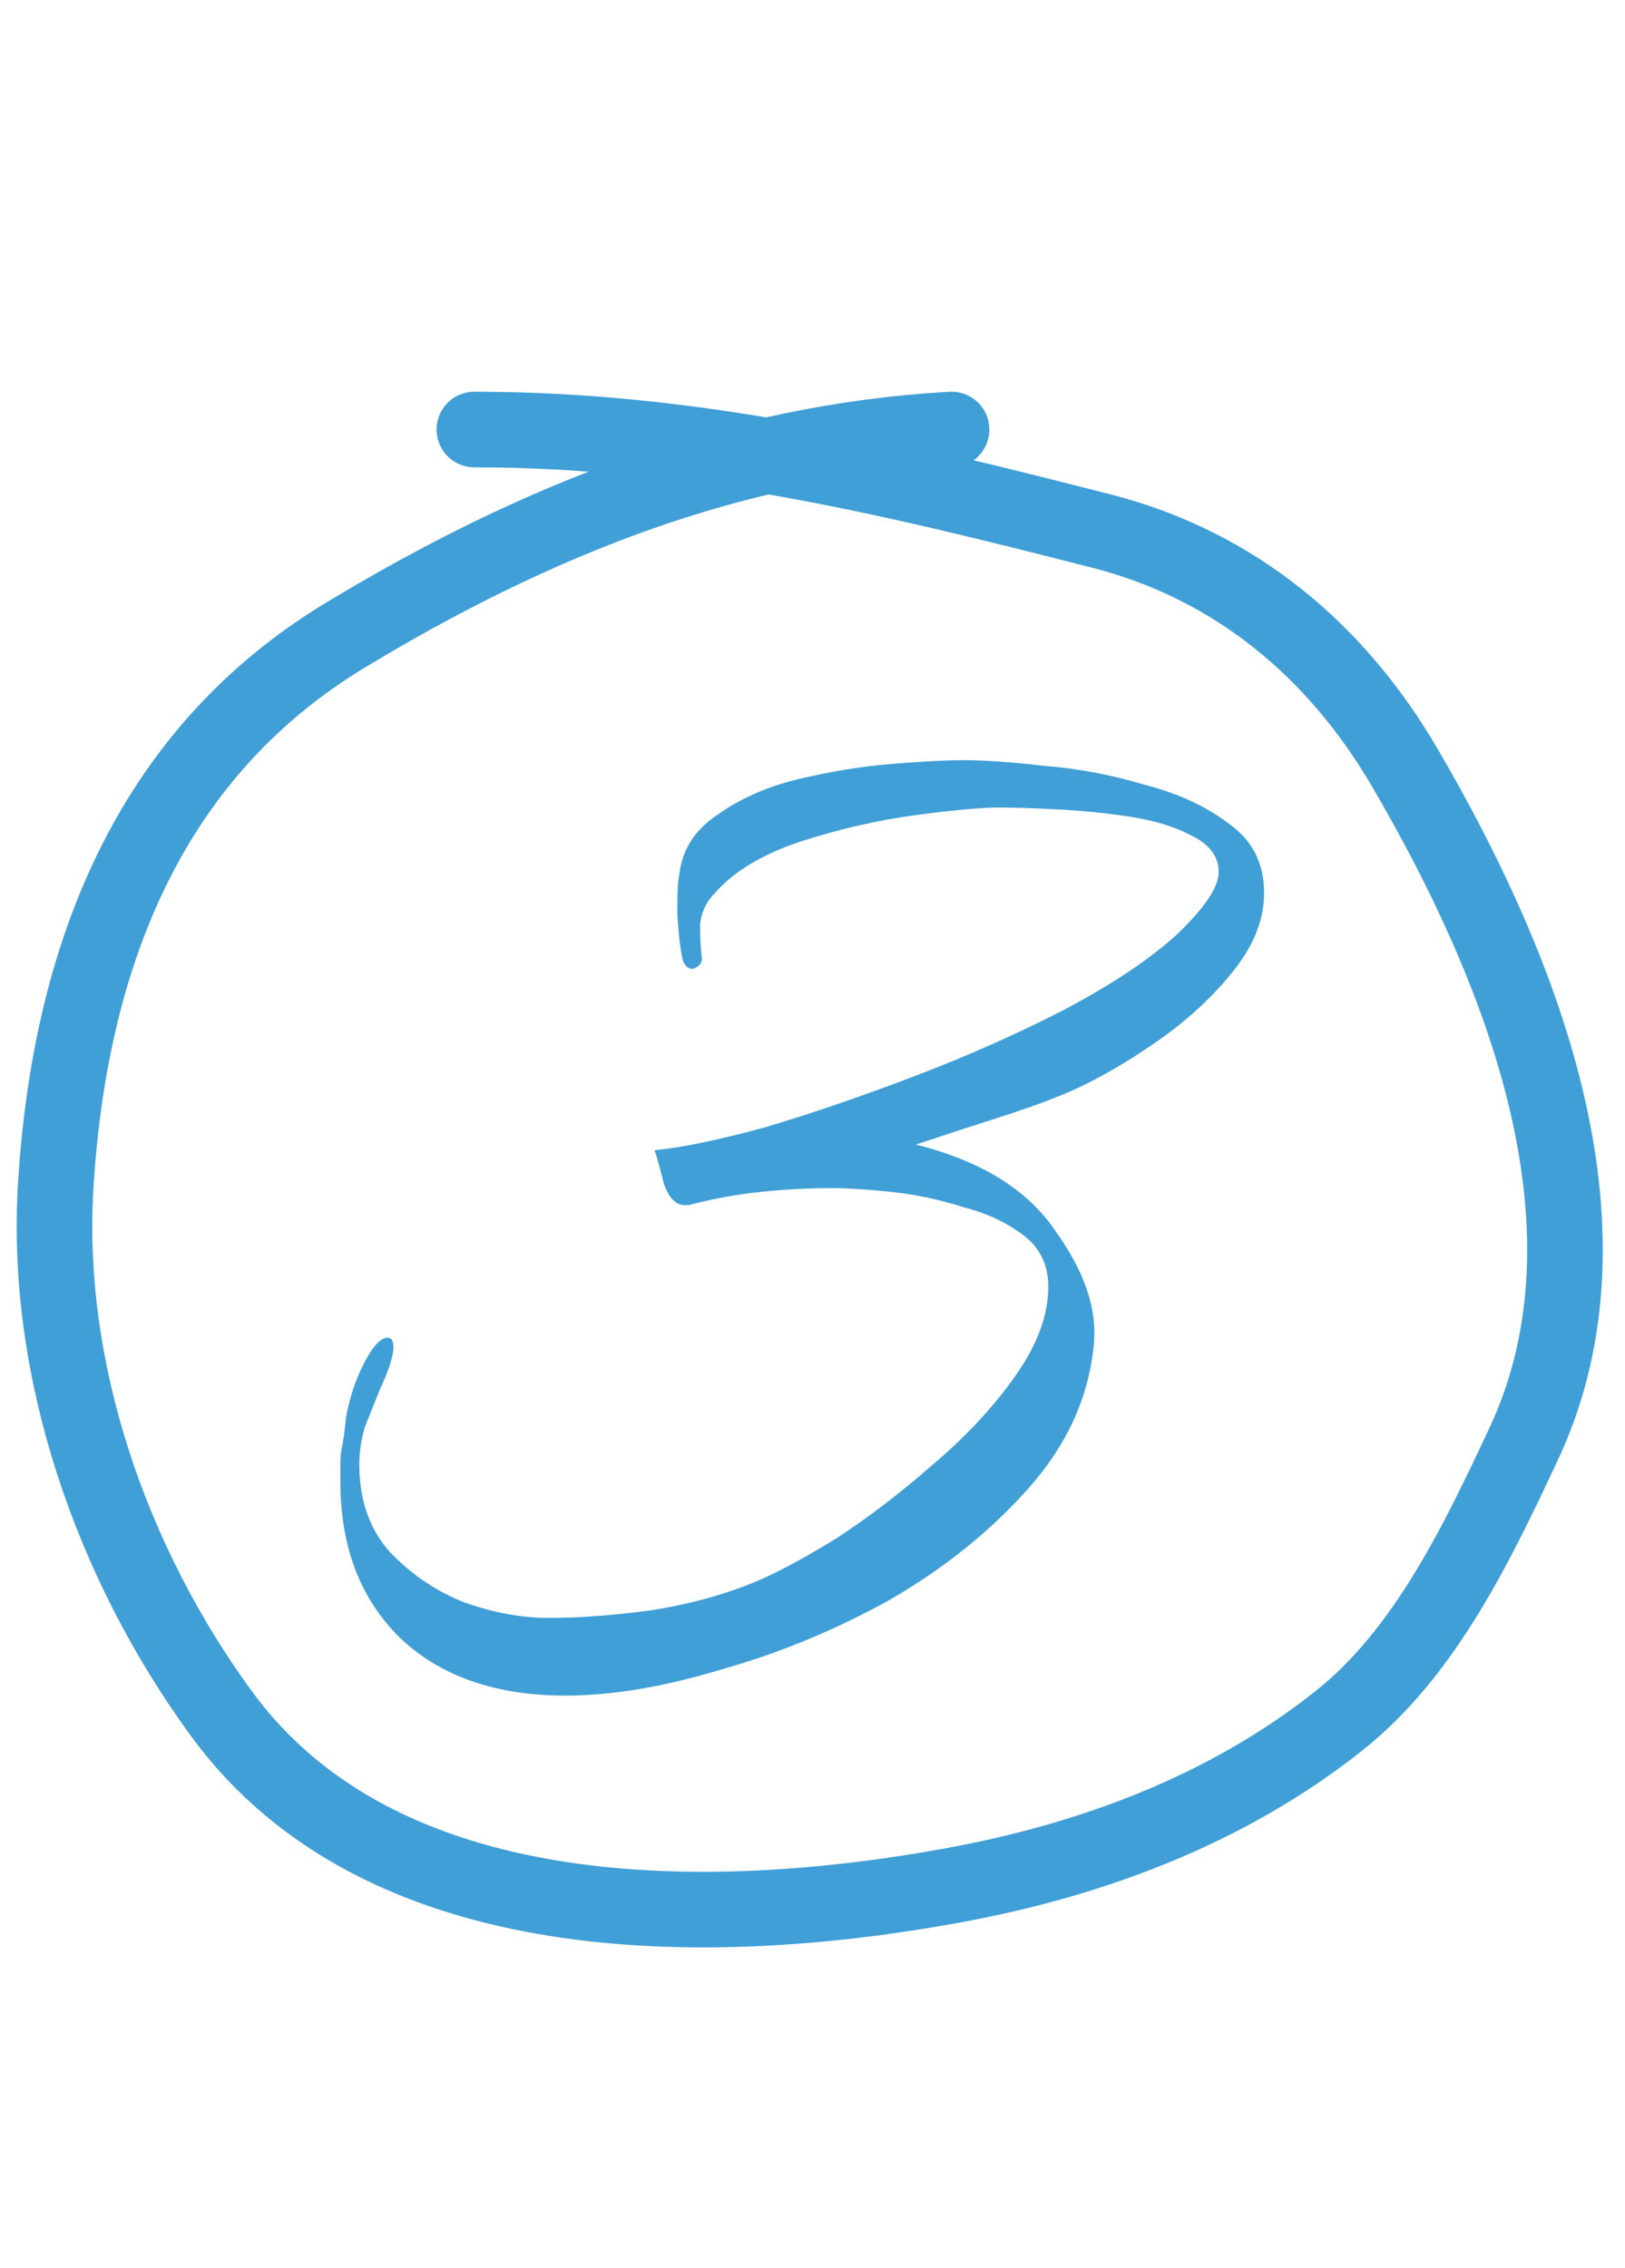
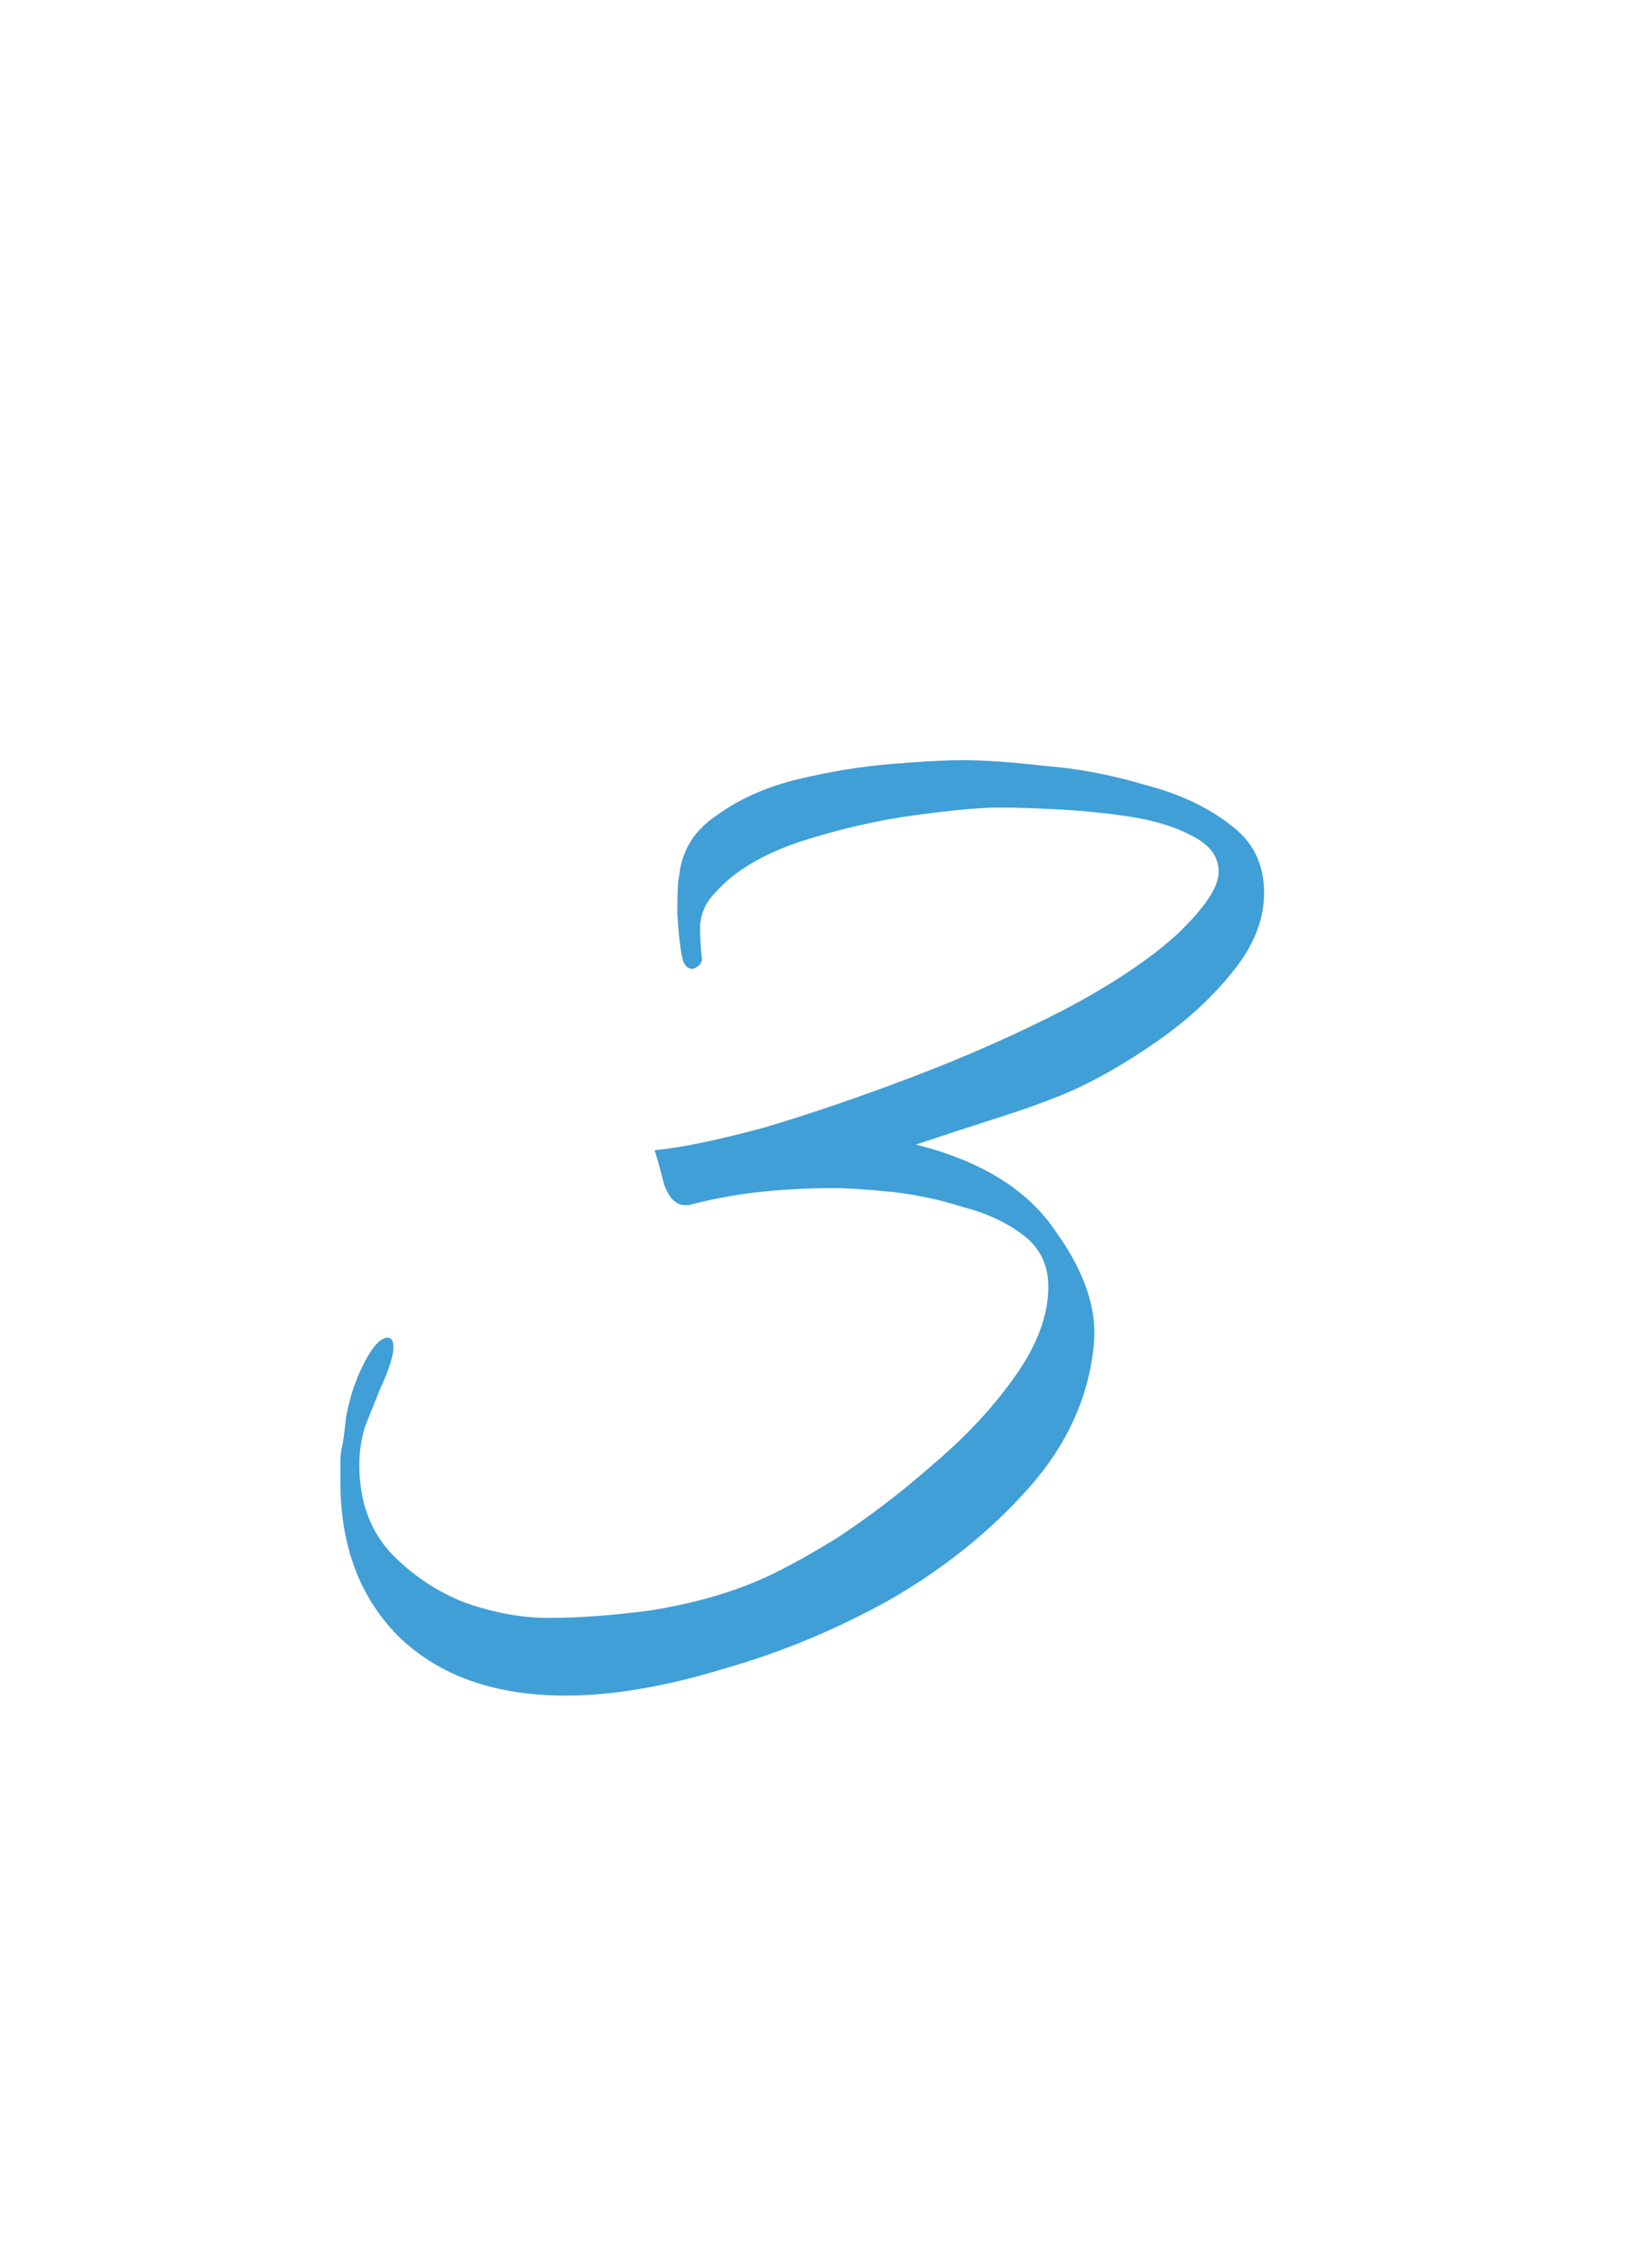
<svg xmlns="http://www.w3.org/2000/svg" width="43" height="60" viewBox="0 0 43 60" fill="none">
  <path d="M14.967 44.852C13.131 44.852 11.678 44.351 10.61 43.349C9.541 42.314 9.007 40.928 9.007 39.192C9.007 39.025 9.007 38.858 9.007 38.691C9.007 38.524 9.024 38.374 9.057 38.24C9.091 38.073 9.124 37.823 9.157 37.489C9.224 37.121 9.324 36.771 9.458 36.437C9.758 35.736 10.026 35.385 10.259 35.385C10.36 35.385 10.41 35.468 10.41 35.636C10.41 35.869 10.293 36.236 10.059 36.737C9.925 37.071 9.792 37.405 9.658 37.739C9.558 38.073 9.508 38.407 9.508 38.741C9.508 39.676 9.775 40.444 10.309 41.045C10.877 41.646 11.545 42.097 12.313 42.397C13.081 42.664 13.816 42.798 14.517 42.798C15.318 42.798 16.22 42.731 17.221 42.598C18.257 42.431 19.175 42.18 19.976 41.846C20.544 41.612 21.262 41.228 22.13 40.694C22.998 40.127 23.85 39.475 24.684 38.741C25.553 38.006 26.27 37.238 26.838 36.437C27.439 35.602 27.74 34.801 27.74 34.033C27.74 33.465 27.523 33.014 27.089 32.68C26.654 32.346 26.12 32.096 25.486 31.929C24.851 31.729 24.217 31.595 23.582 31.528C22.948 31.462 22.43 31.428 22.03 31.428C21.395 31.428 20.761 31.462 20.127 31.528C19.492 31.595 18.858 31.712 18.223 31.879H18.123C17.889 31.879 17.706 31.695 17.572 31.328C17.472 30.927 17.388 30.627 17.322 30.426C18.023 30.36 18.991 30.159 20.227 29.825C21.462 29.458 22.781 29.007 24.183 28.473C25.586 27.939 26.905 27.354 28.14 26.72C29.409 26.052 30.411 25.384 31.146 24.716C31.88 24.015 32.248 23.464 32.248 23.064C32.248 22.663 32.014 22.346 31.546 22.112C31.112 21.878 30.578 21.711 29.944 21.611C29.309 21.511 28.658 21.444 27.99 21.411C27.356 21.377 26.838 21.361 26.437 21.361C25.97 21.361 25.235 21.427 24.234 21.561C23.232 21.695 22.213 21.928 21.178 22.262C20.177 22.596 19.425 23.047 18.924 23.615C18.691 23.848 18.557 24.132 18.524 24.466C18.524 24.767 18.54 25.067 18.574 25.368C18.574 25.468 18.507 25.551 18.373 25.618C18.24 25.651 18.14 25.585 18.073 25.418C18.006 25.151 17.956 24.733 17.923 24.166C17.923 23.598 17.939 23.264 17.973 23.164C18.04 22.496 18.373 21.962 18.974 21.561C19.576 21.127 20.293 20.81 21.128 20.609C21.963 20.409 22.781 20.276 23.582 20.209C24.384 20.142 25.018 20.108 25.486 20.108C26.053 20.108 26.771 20.159 27.64 20.259C28.508 20.326 29.393 20.492 30.294 20.76C31.196 20.993 31.947 21.344 32.548 21.811C33.149 22.246 33.45 22.847 33.45 23.615C33.45 24.316 33.182 25 32.648 25.668C32.147 26.303 31.53 26.887 30.795 27.421C30.094 27.922 29.409 28.34 28.741 28.673C28.207 28.941 27.473 29.224 26.538 29.525C25.603 29.825 24.835 30.076 24.234 30.276C25.97 30.71 27.205 31.478 27.94 32.58C28.708 33.649 29.042 34.65 28.942 35.585C28.808 36.954 28.241 38.207 27.239 39.342C26.237 40.477 25.018 41.462 23.582 42.297C22.147 43.098 20.661 43.716 19.125 44.15C17.589 44.618 16.203 44.852 14.967 44.852Z" fill="#409FD6" />
-   <path d="M25.18 11.362C19.341 11.687 14.118 13.795 9.148 16.796C3.868 19.984 1.845 25.419 1.476 31.335C1.169 36.244 2.949 41.352 5.864 45.336C10.119 51.151 18.791 51.048 25.21 49.874C28.908 49.197 32.474 47.865 35.435 45.515C37.715 43.705 39.096 40.8 40.316 38.201C43.053 32.37 40.153 25.413 37.181 20.319C35.371 17.215 32.682 14.954 29.15 14.049C23.562 12.618 18.345 11.362 12.552 11.362" stroke="#409FD6" stroke-width="2" stroke-linecap="round" />
</svg>